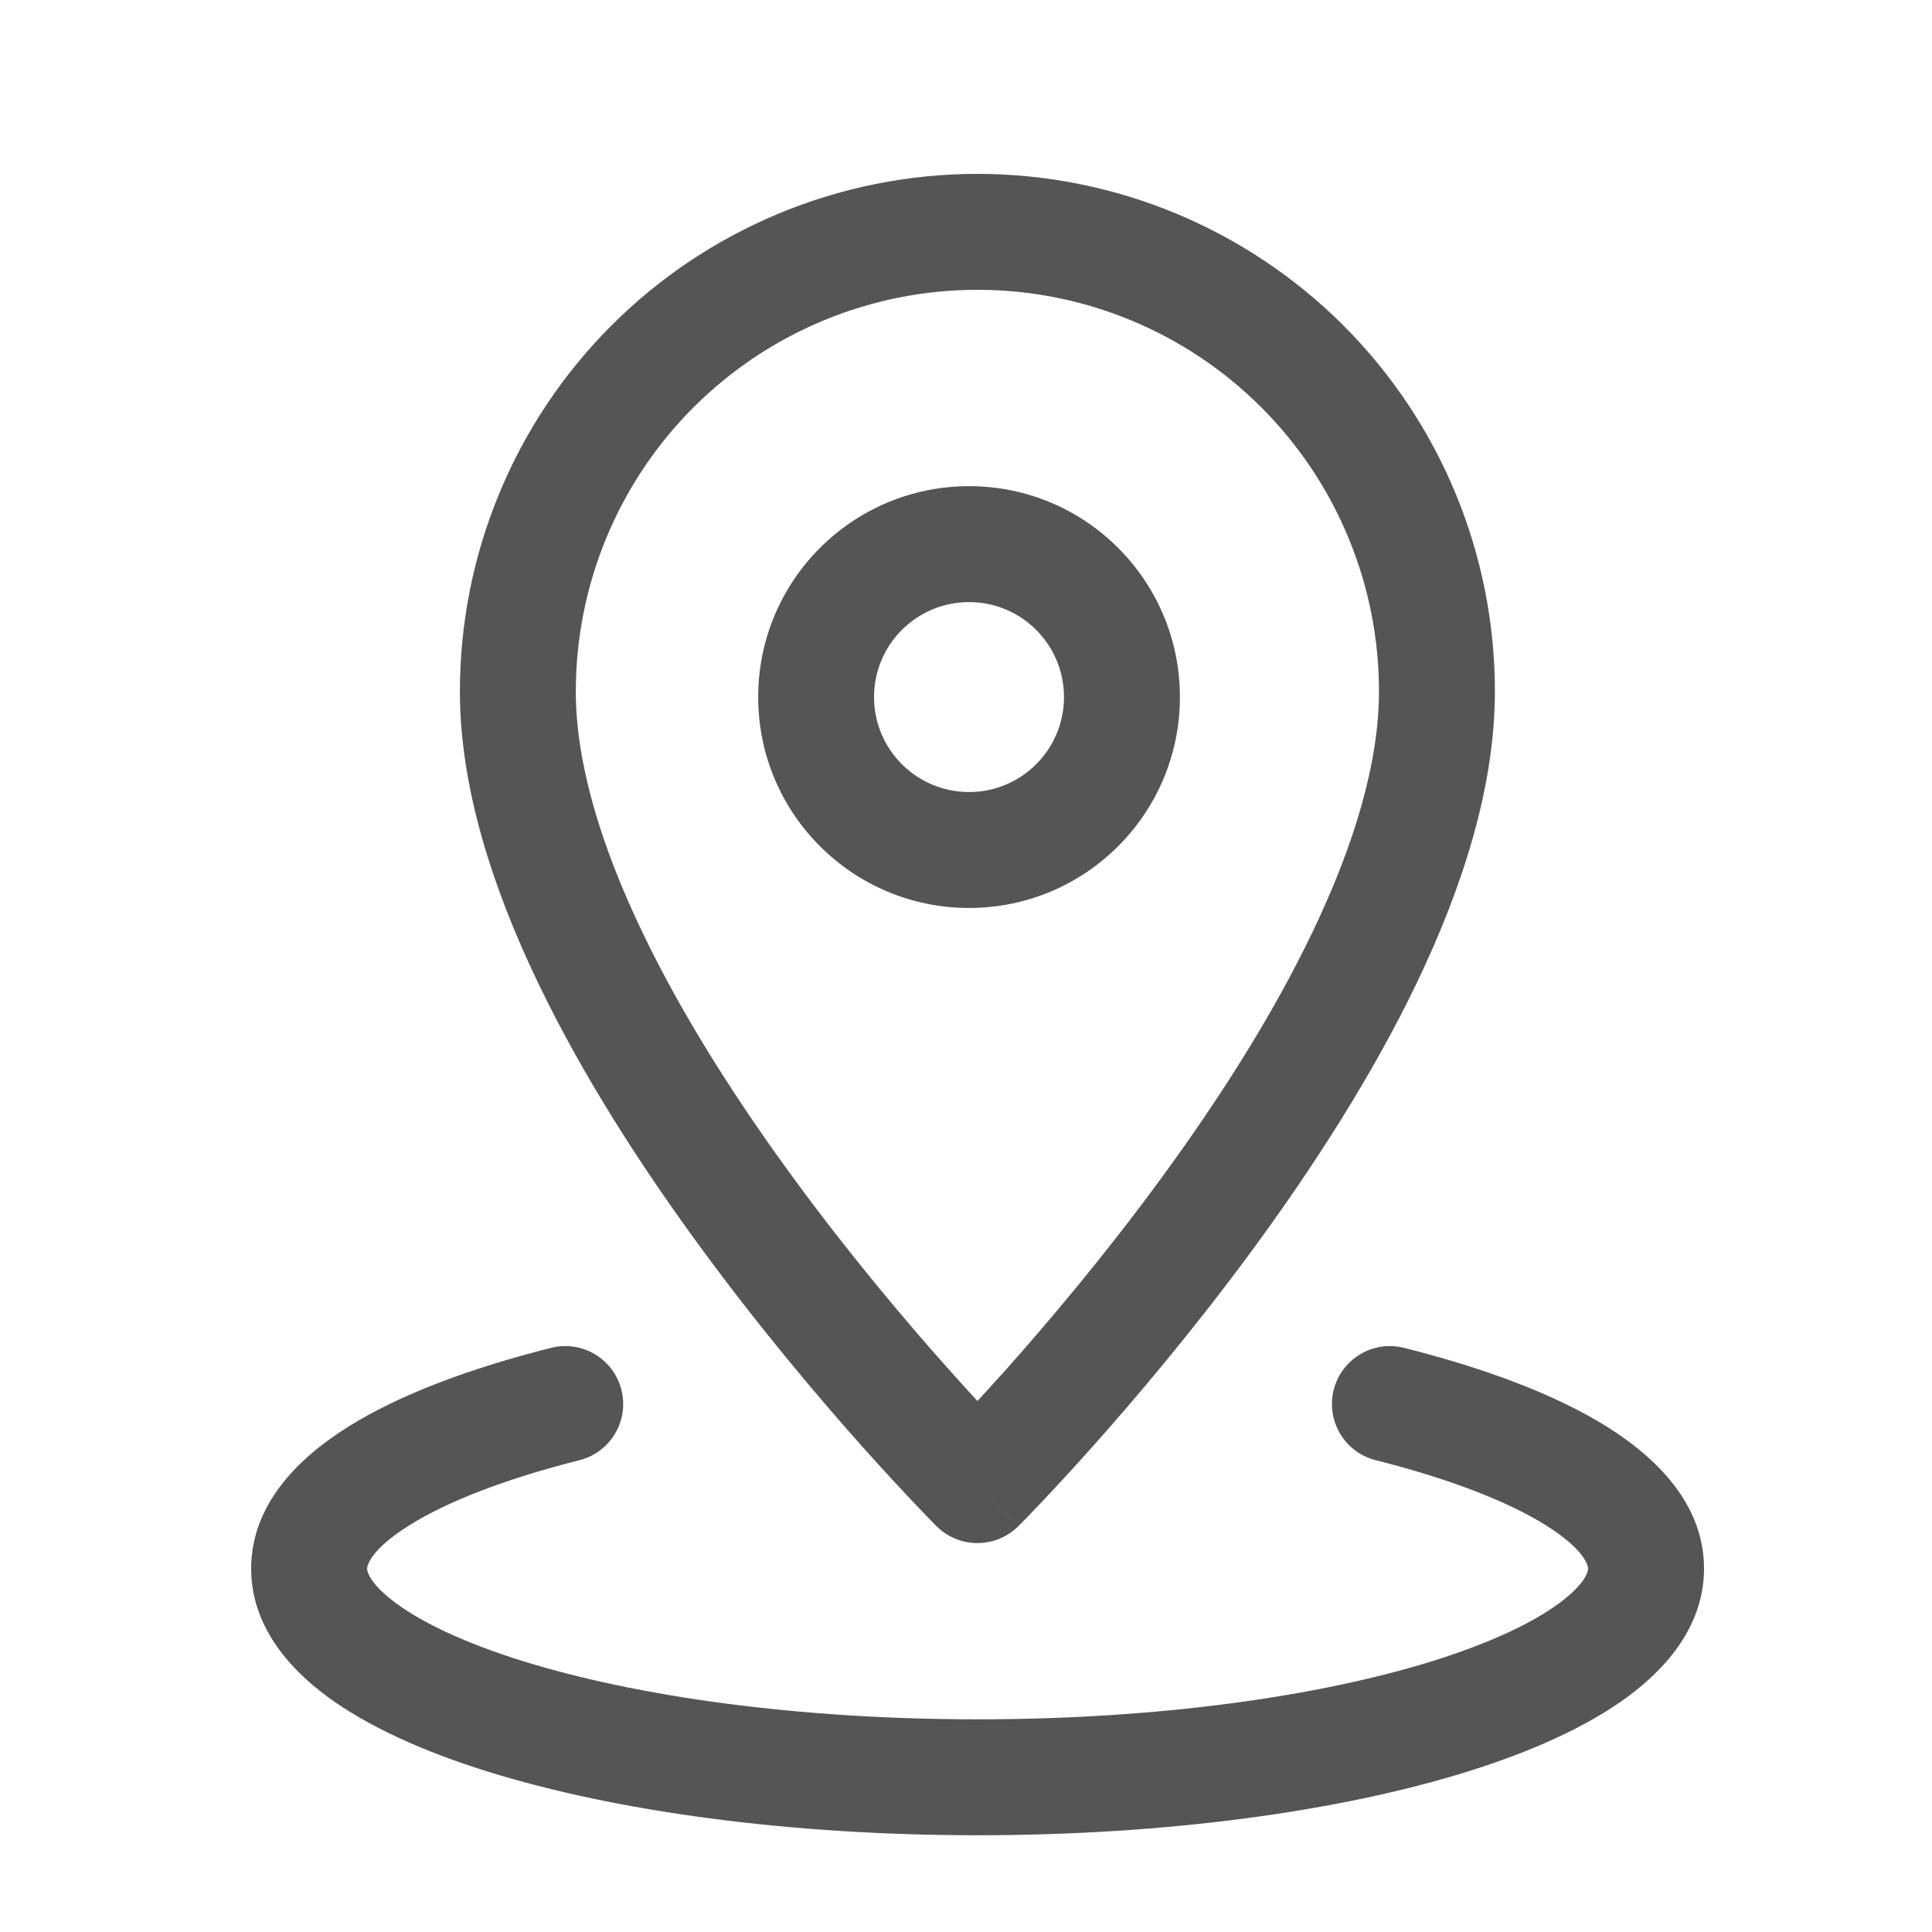
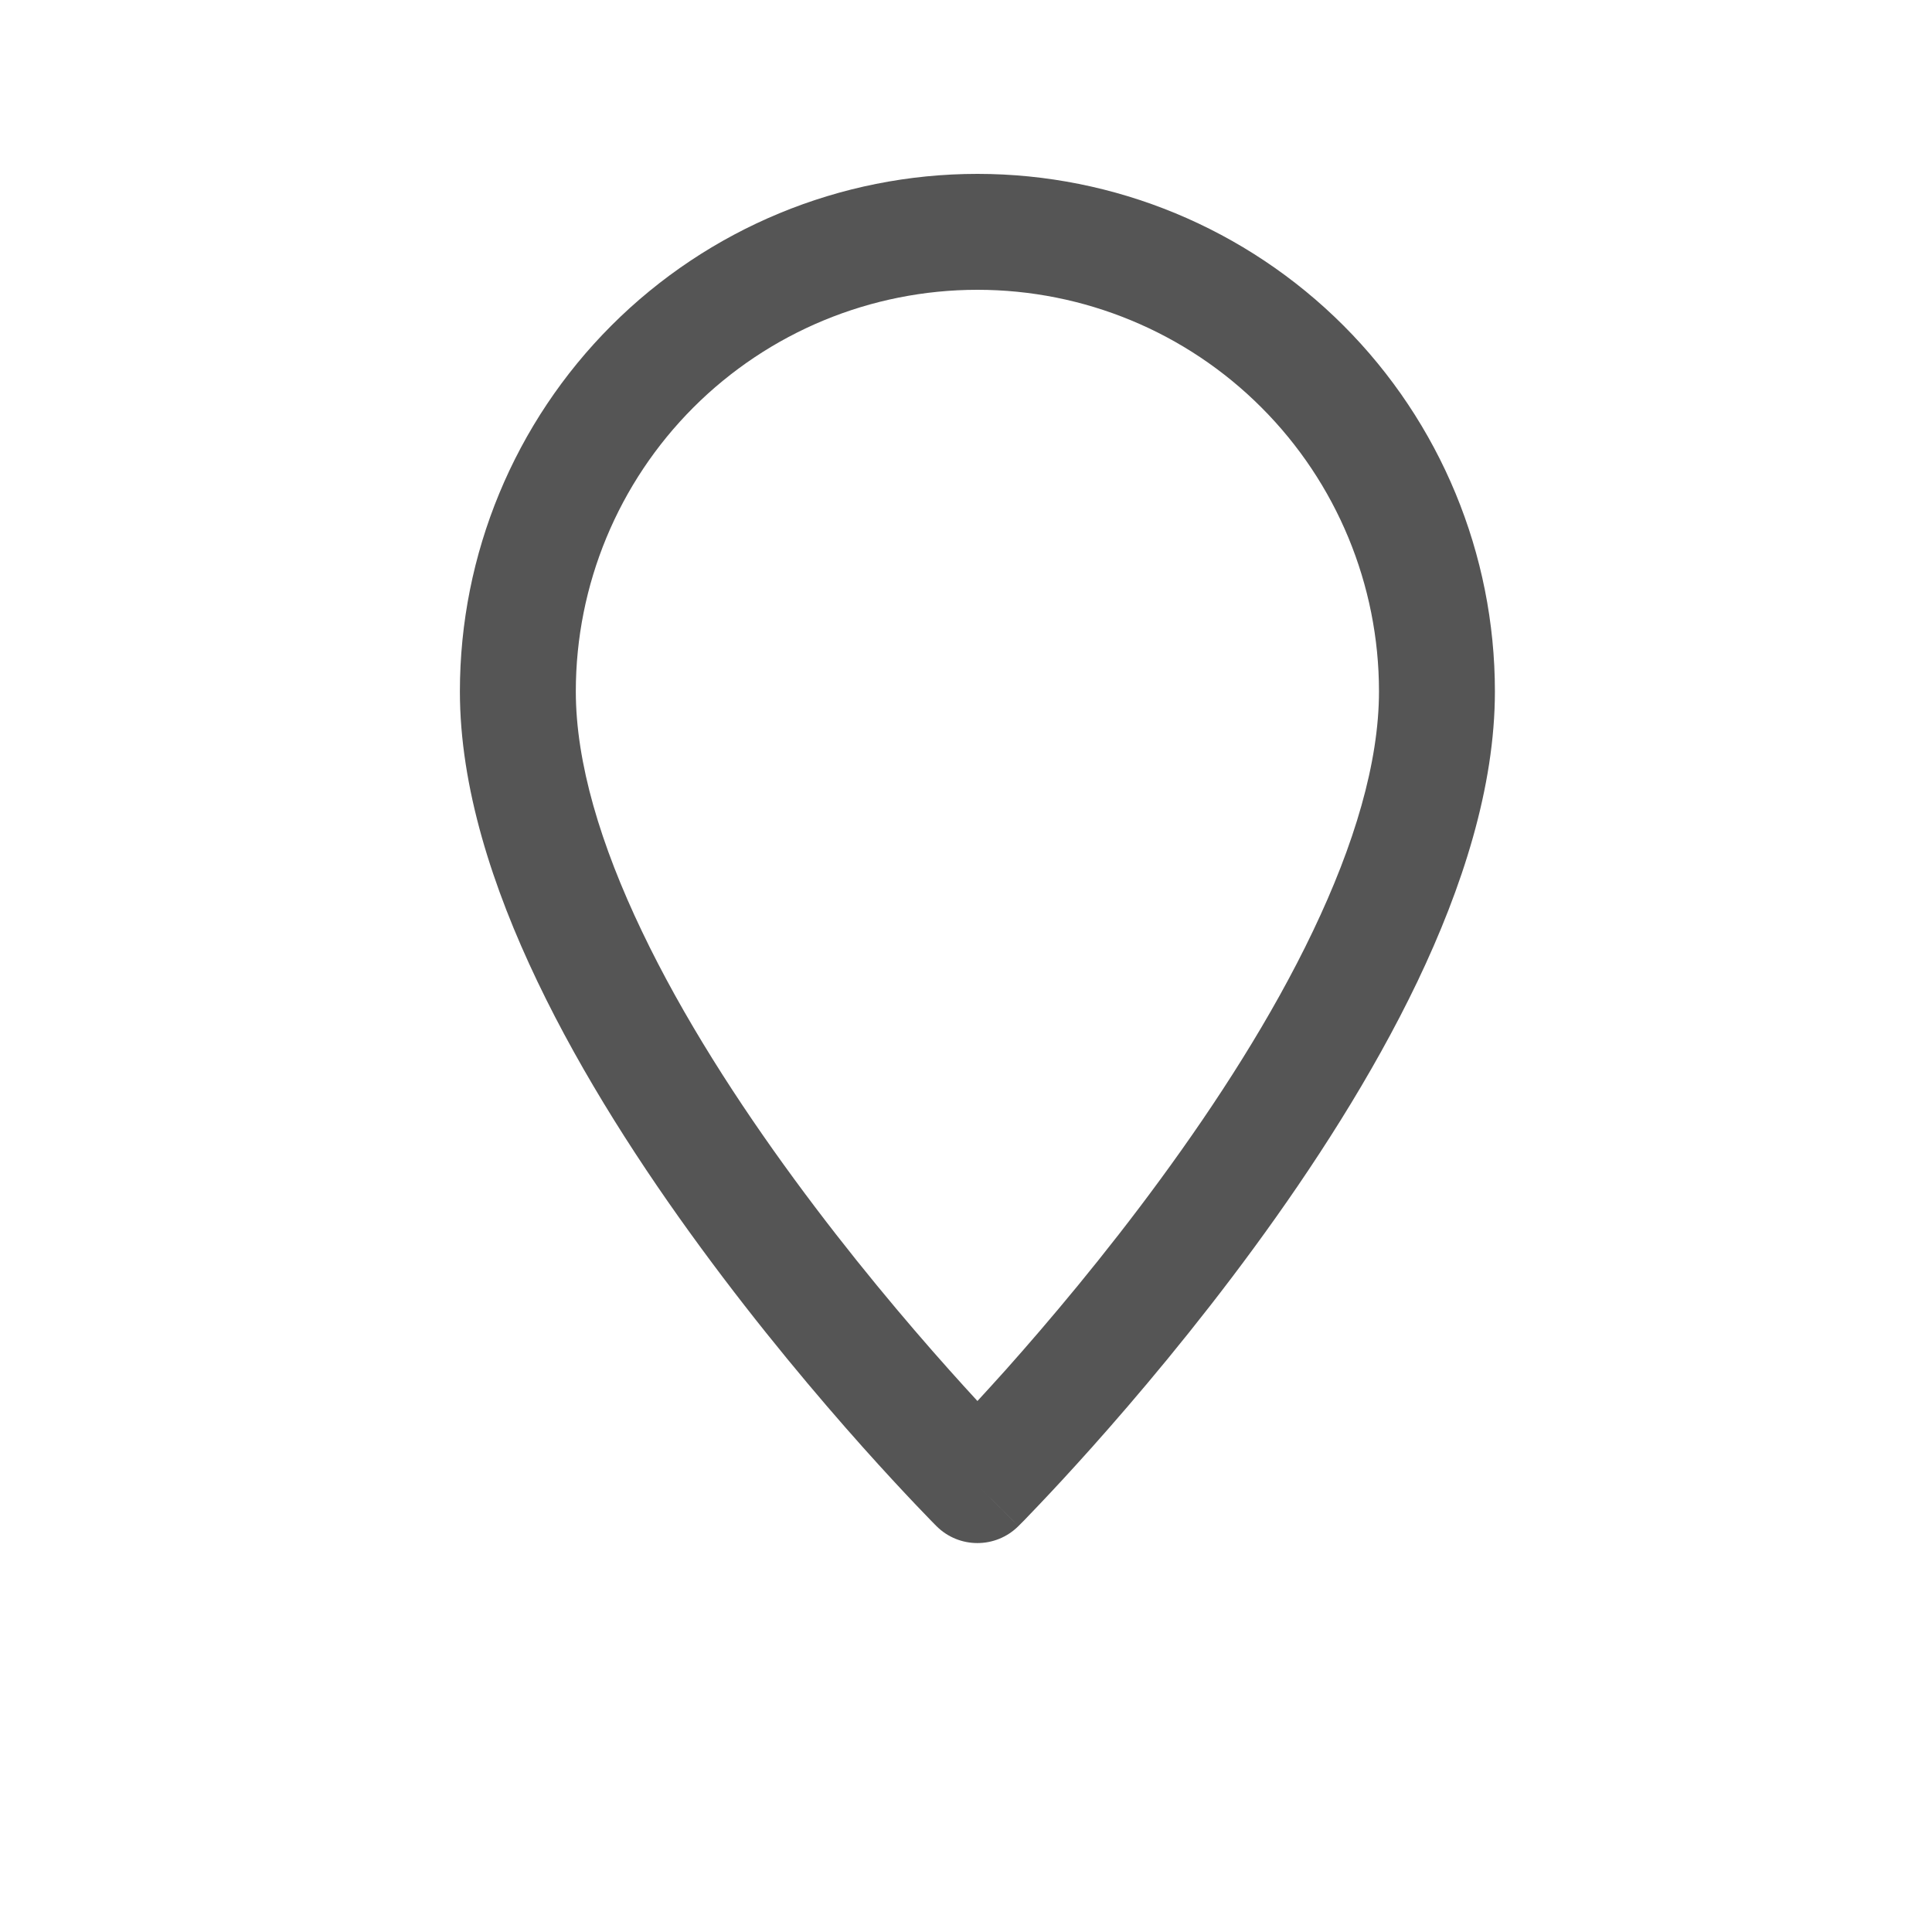
<svg xmlns="http://www.w3.org/2000/svg" width="25" height="25" viewBox="0 0 25 25" fill="none">
-   <path fill-rule="evenodd" clip-rule="evenodd" d="M12.648 3.75C11.27 3.75 9.948 4.297 8.973 5.272C7.999 6.247 7.451 7.568 7.451 8.947C7.451 9.869 7.772 10.934 8.307 12.052C8.837 13.162 9.552 14.269 10.279 15.26C11.005 16.25 11.732 17.109 12.279 17.722C12.414 17.873 12.538 18.01 12.648 18.129C12.758 18.01 12.882 17.873 13.018 17.722C13.564 17.109 14.291 16.25 15.016 15.26C15.743 14.269 16.458 13.162 16.988 12.052C17.523 10.934 17.844 9.869 17.844 8.947C17.844 7.568 17.297 6.247 16.322 5.272C15.348 4.297 14.026 3.75 12.648 3.75ZM12.648 19.218C12.118 19.748 12.118 19.748 12.118 19.748L12.112 19.742L12.098 19.728L12.045 19.674C11.999 19.627 11.933 19.558 11.849 19.47C11.682 19.294 11.444 19.039 11.159 18.72C10.591 18.083 9.831 17.185 9.07 16.147C8.31 15.112 7.538 13.922 6.954 12.7C6.373 11.486 5.951 10.187 5.951 8.947C5.951 7.17 6.657 5.467 7.913 4.211C9.168 2.956 10.872 2.25 12.648 2.25C14.424 2.25 16.127 2.956 17.383 4.211C18.639 5.467 19.344 7.17 19.344 8.947C19.344 10.187 18.922 11.486 18.342 12.7C17.757 13.922 16.985 15.112 16.226 16.147C15.465 17.185 14.705 18.083 14.137 18.72C13.852 19.039 13.615 19.294 13.447 19.47C13.364 19.558 13.297 19.627 13.252 19.674L13.199 19.727L13.184 19.742L13.18 19.746L13.179 19.747C13.179 19.747 13.178 19.748 12.648 19.218ZM12.648 19.218L13.179 19.747C12.886 20.04 12.411 20.041 12.118 19.748L12.648 19.218Z" fill="#555555" />
-   <path fill-rule="evenodd" clip-rule="evenodd" d="M12.54 7.791C11.861 7.791 11.31 8.341 11.31 9.02C11.31 9.699 11.861 10.249 12.54 10.249C13.218 10.249 13.768 9.699 13.768 9.02C13.768 8.341 13.218 7.791 12.54 7.791ZM9.811 9.02C9.811 7.513 11.032 6.291 12.54 6.291C14.047 6.291 15.268 7.513 15.268 9.02C15.268 10.527 14.047 11.749 12.54 11.749C11.032 11.749 9.811 10.527 9.811 9.02Z" fill="#555555" />
-   <path fill-rule="evenodd" clip-rule="evenodd" d="M8.041 17.985C8.143 18.386 7.899 18.794 7.497 18.895C6.527 19.14 5.783 19.433 5.3 19.735C4.781 20.059 4.75 20.269 4.75 20.298C4.75 20.321 4.766 20.481 5.125 20.746C5.469 21 6.015 21.26 6.757 21.492C8.232 21.952 10.316 22.248 12.651 22.248C14.986 22.248 17.069 21.952 18.544 21.492C19.285 21.26 19.831 21 20.175 20.746C20.534 20.481 20.55 20.321 20.55 20.298C20.55 20.269 20.519 20.059 20 19.735C19.517 19.433 18.772 19.14 17.802 18.895C17.4 18.794 17.157 18.386 17.258 17.985C17.359 17.583 17.767 17.34 18.168 17.441C19.213 17.704 20.126 18.044 20.796 18.463C21.431 18.861 22.05 19.462 22.05 20.298C22.05 21.021 21.582 21.571 21.066 21.953C20.535 22.345 19.814 22.667 18.991 22.924C17.335 23.44 15.094 23.748 12.651 23.748C10.208 23.748 7.966 23.44 6.31 22.924C5.487 22.667 4.766 22.345 4.234 21.953C3.718 21.572 3.25 21.021 3.25 20.298C3.25 19.462 3.869 18.861 4.504 18.463C5.174 18.044 6.087 17.704 7.131 17.441C7.532 17.34 7.94 17.583 8.041 17.985Z" fill="#555555" />
+   <path fill-rule="evenodd" clip-rule="evenodd" d="M12.648 3.75C11.27 3.75 9.948 4.297 8.973 5.272C7.999 6.247 7.451 7.568 7.451 8.947C7.451 9.869 7.772 10.934 8.307 12.052C8.837 13.162 9.552 14.269 10.279 15.26C11.005 16.25 11.732 17.109 12.279 17.722C12.414 17.873 12.538 18.01 12.648 18.129C12.758 18.01 12.882 17.873 13.018 17.722C13.564 17.109 14.291 16.25 15.016 15.26C15.743 14.269 16.458 13.162 16.988 12.052C17.523 10.934 17.844 9.869 17.844 8.947C17.844 7.568 17.297 6.247 16.322 5.272C15.348 4.297 14.026 3.75 12.648 3.75ZM12.648 19.218C12.118 19.748 12.118 19.748 12.118 19.748L12.098 19.728L12.045 19.674C11.999 19.627 11.933 19.558 11.849 19.47C11.682 19.294 11.444 19.039 11.159 18.72C10.591 18.083 9.831 17.185 9.07 16.147C8.31 15.112 7.538 13.922 6.954 12.7C6.373 11.486 5.951 10.187 5.951 8.947C5.951 7.17 6.657 5.467 7.913 4.211C9.168 2.956 10.872 2.25 12.648 2.25C14.424 2.25 16.127 2.956 17.383 4.211C18.639 5.467 19.344 7.17 19.344 8.947C19.344 10.187 18.922 11.486 18.342 12.7C17.757 13.922 16.985 15.112 16.226 16.147C15.465 17.185 14.705 18.083 14.137 18.72C13.852 19.039 13.615 19.294 13.447 19.47C13.364 19.558 13.297 19.627 13.252 19.674L13.199 19.727L13.184 19.742L13.18 19.746L13.179 19.747C13.179 19.747 13.178 19.748 12.648 19.218ZM12.648 19.218L13.179 19.747C12.886 20.04 12.411 20.041 12.118 19.748L12.648 19.218Z" fill="#555555" />
</svg>